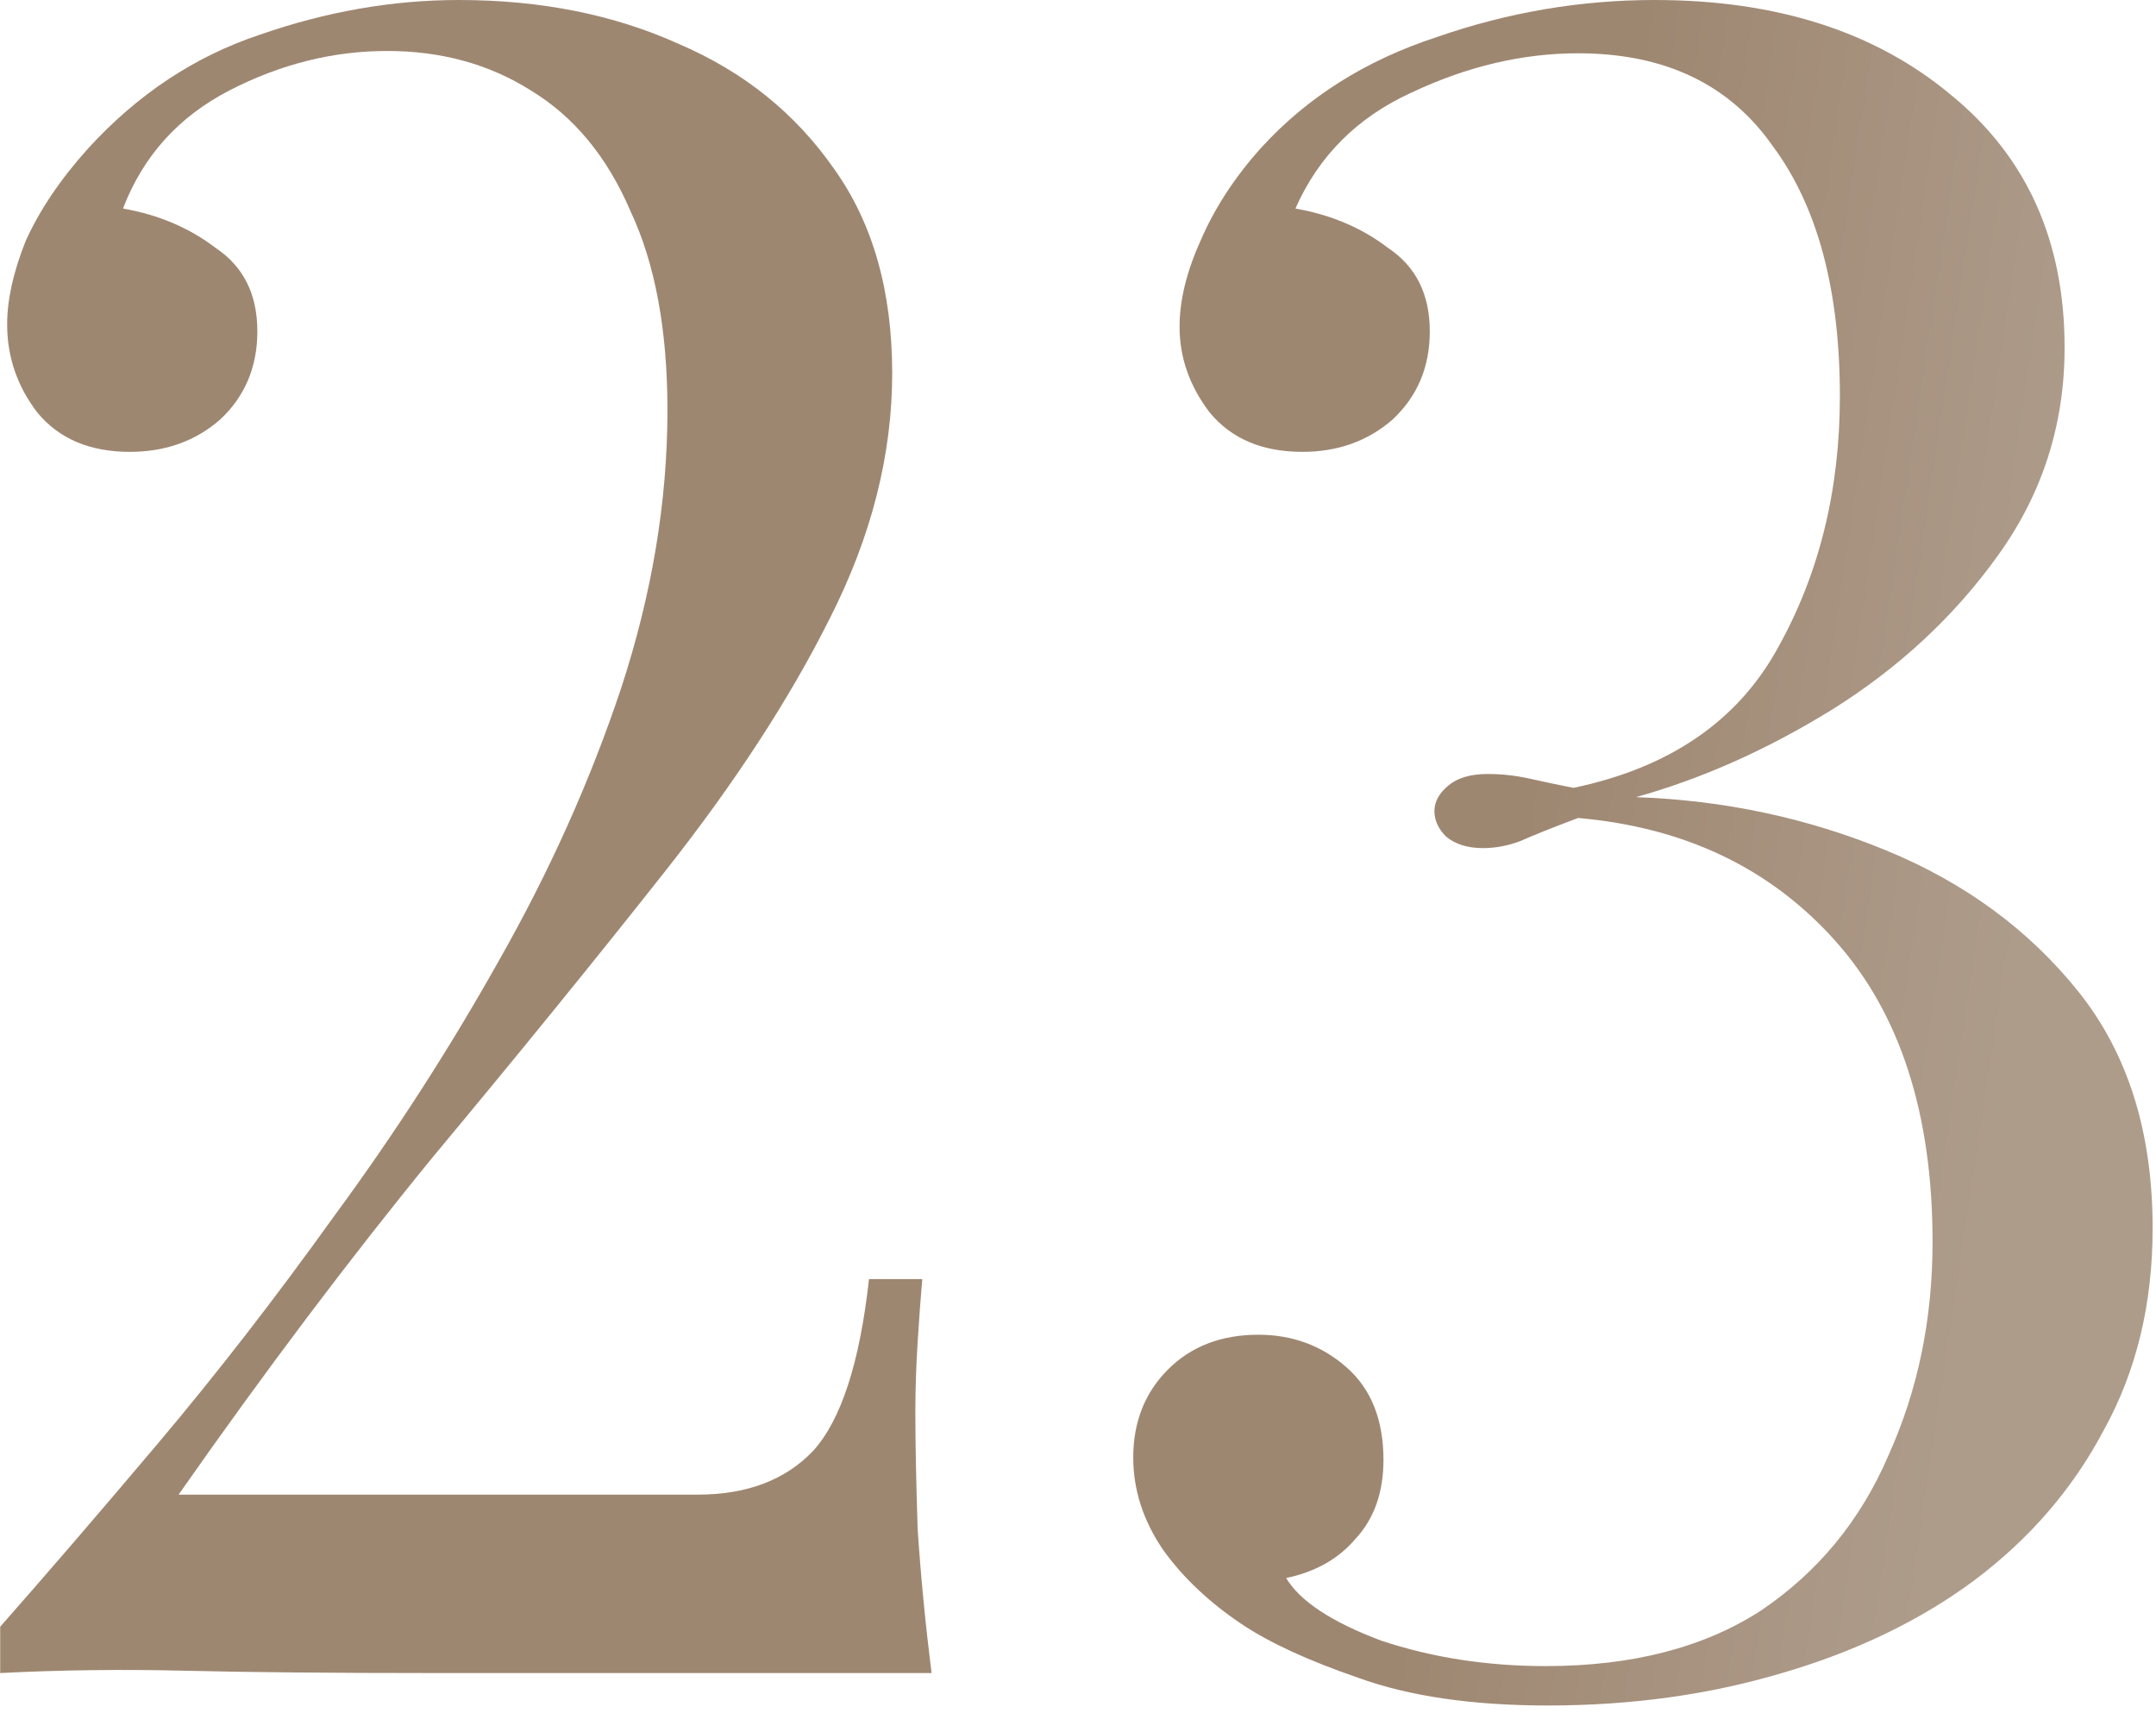
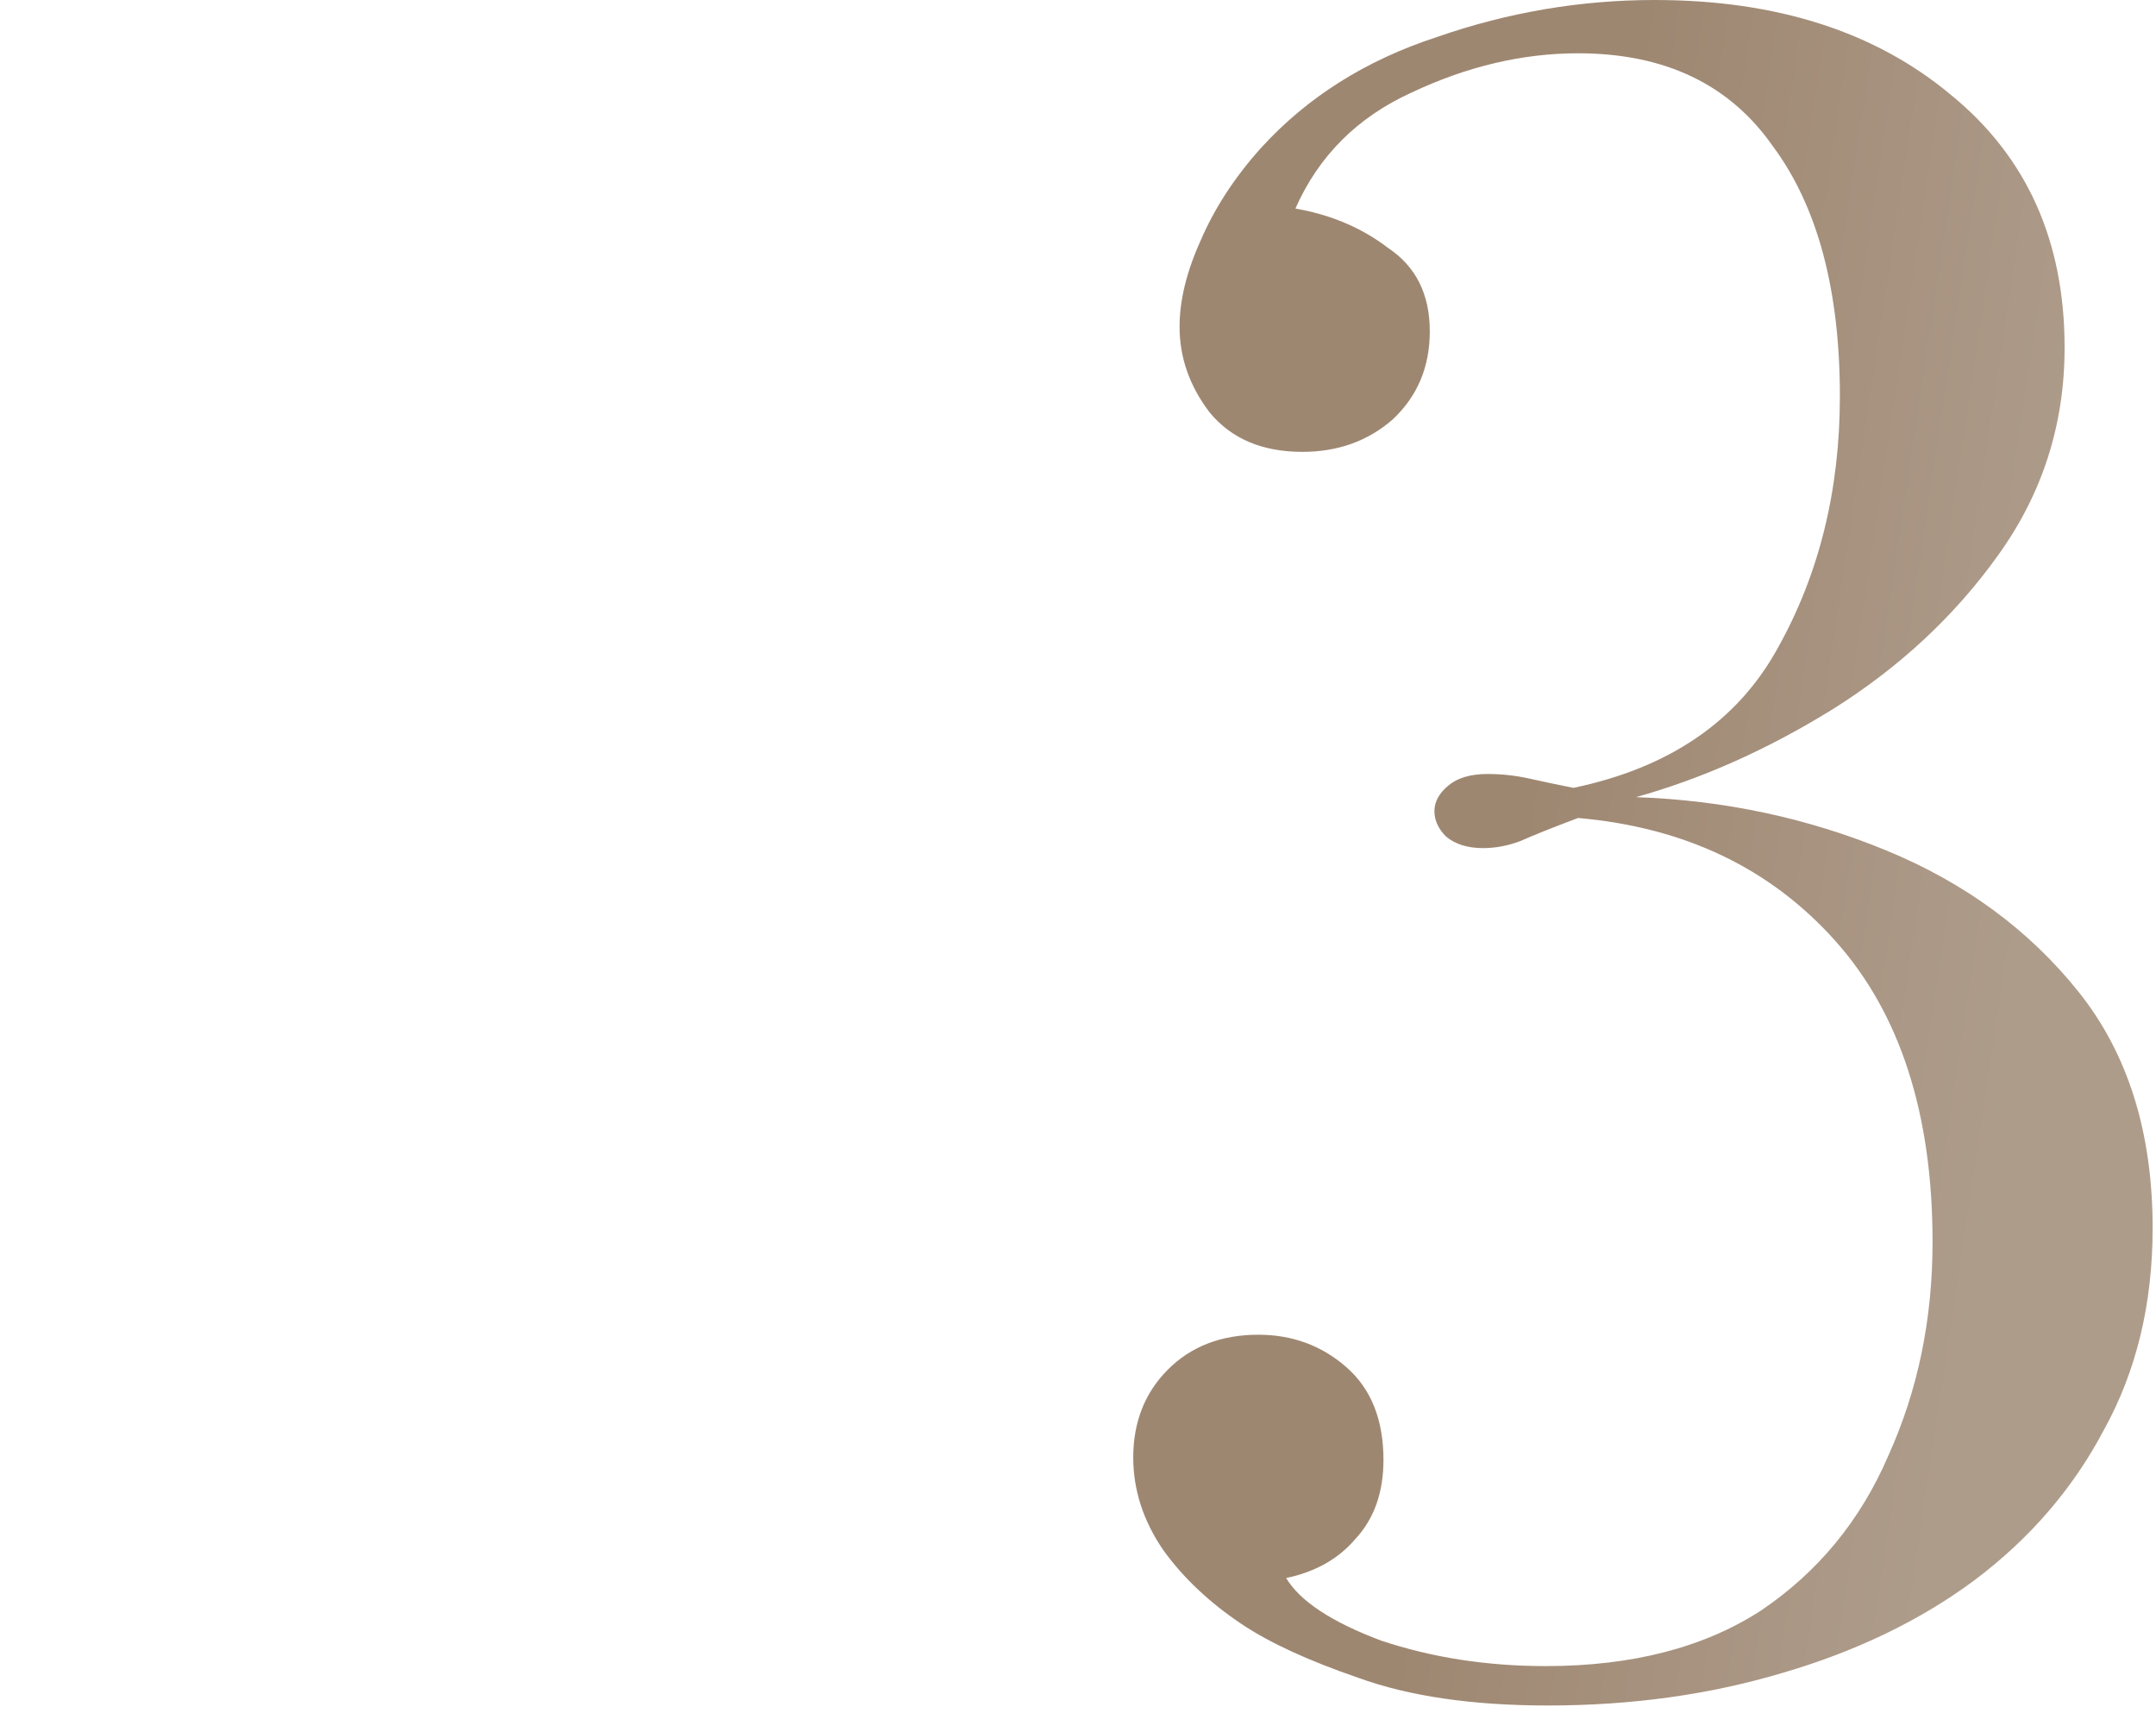
<svg xmlns="http://www.w3.org/2000/svg" width="66" height="53" viewBox="0 0 66 53" fill="none">
-   <path d="M14.049 0C16.555 0 18.801 0.449 20.787 1.348C22.772 2.199 24.356 3.475 25.539 5.177C26.72 6.832 27.312 8.913 27.312 11.419C27.312 13.925 26.673 16.431 25.397 18.937C24.167 21.395 22.489 23.972 20.361 26.667C18.233 29.363 15.869 32.27 13.269 35.391C10.715 38.512 8.115 41.963 5.467 45.746H21.354C22.867 45.746 24.049 45.297 24.9 44.398C25.751 43.453 26.319 41.703 26.602 39.15H28.233C28.186 39.67 28.139 40.309 28.092 41.065C28.044 41.822 28.021 42.531 28.021 43.193C28.021 44.138 28.044 45.344 28.092 46.81C28.186 48.228 28.328 49.694 28.517 51.207H13.269C10.148 51.207 7.618 51.183 5.68 51.136C3.741 51.089 1.85 51.112 0.006 51.207V49.789C1.424 48.181 3.032 46.313 4.829 44.186C6.625 42.058 8.422 39.741 10.219 37.235C12.063 34.729 13.742 32.129 15.255 29.433C16.815 26.691 18.068 23.901 19.014 21.064C19.959 18.18 20.432 15.343 20.432 12.553C20.432 10.095 20.054 8.062 19.297 6.454C18.588 4.799 17.571 3.57 16.247 2.766C14.971 1.962 13.505 1.56 11.85 1.56C10.195 1.56 8.588 1.962 7.027 2.766C5.467 3.57 4.38 4.776 3.765 6.383C4.852 6.572 5.798 6.974 6.602 7.589C7.453 8.156 7.878 9.007 7.878 10.142C7.878 11.23 7.5 12.128 6.744 12.837C5.987 13.499 5.065 13.83 3.978 13.83C2.748 13.83 1.803 13.428 1.141 12.624C0.526 11.821 0.219 10.922 0.219 9.929C0.219 9.173 0.408 8.322 0.786 7.376C1.212 6.43 1.85 5.485 2.701 4.539C4.214 2.884 5.963 1.726 7.949 1.064C9.982 0.355 12.016 0 14.049 0Z" fill="url(#paint0_linear_57_29)" />
  <path d="M50.649 0C54.384 0 57.41 0.969 59.727 2.908C62.044 4.799 63.202 7.376 63.202 10.639C63.202 13.003 62.517 15.13 61.146 17.022C59.822 18.866 58.143 20.426 56.11 21.703C54.124 22.932 52.114 23.83 50.081 24.398C52.777 24.492 55.33 25.036 57.741 26.029C60.153 27.022 62.115 28.464 63.628 30.355C65.141 32.247 65.897 34.658 65.897 37.59C65.897 39.906 65.401 41.963 64.408 43.76C63.462 45.557 62.139 47.093 60.437 48.37C58.782 49.599 56.819 50.545 54.55 51.207C52.328 51.869 49.94 52.2 47.386 52.2C45.069 52.2 43.131 51.916 41.571 51.349C40.057 50.829 38.875 50.285 38.024 49.718C37.031 49.056 36.228 48.299 35.613 47.448C34.998 46.55 34.691 45.604 34.691 44.611C34.691 43.524 35.046 42.625 35.755 41.916C36.464 41.207 37.386 40.852 38.521 40.852C39.561 40.852 40.459 41.183 41.216 41.845C41.972 42.507 42.351 43.453 42.351 44.682C42.351 45.675 42.067 46.479 41.5 47.093C40.98 47.708 40.27 48.11 39.372 48.299C39.797 49.008 40.767 49.647 42.28 50.214C43.84 50.734 45.519 50.994 47.315 50.994C49.963 50.994 52.162 50.427 53.911 49.292C55.661 48.11 56.961 46.526 57.812 44.54C58.71 42.554 59.16 40.379 59.16 38.015C59.16 34.091 58.167 31.017 56.181 28.795C54.195 26.573 51.571 25.32 48.308 25.036C47.552 25.32 46.961 25.556 46.535 25.745C46.157 25.887 45.779 25.958 45.4 25.958C44.928 25.958 44.549 25.84 44.266 25.604C44.029 25.367 43.911 25.107 43.911 24.823C43.911 24.54 44.053 24.28 44.337 24.043C44.62 23.807 45.022 23.689 45.542 23.689C45.968 23.689 46.393 23.736 46.819 23.83C47.244 23.925 47.694 24.02 48.166 24.114C51.098 23.5 53.178 22.081 54.408 19.859C55.684 17.589 56.323 15.012 56.323 12.128C56.323 8.865 55.637 6.312 54.266 4.468C52.942 2.577 50.956 1.631 48.308 1.631C46.606 1.631 44.904 2.033 43.202 2.837C41.547 3.593 40.365 4.776 39.656 6.383C40.743 6.572 41.689 6.974 42.493 7.589C43.344 8.156 43.769 9.007 43.769 10.142C43.769 11.23 43.391 12.128 42.635 12.837C41.878 13.499 40.956 13.83 39.868 13.83C38.639 13.83 37.694 13.428 37.031 12.624C36.417 11.821 36.109 10.946 36.109 10C36.109 9.196 36.322 8.322 36.748 7.376C37.173 6.383 37.788 5.437 38.592 4.539C40.01 2.979 41.807 1.844 43.982 1.135C46.157 0.378 48.379 0 50.649 0Z" fill="url(#paint1_linear_57_29)" />
  <defs>
    <linearGradient id="paint0_linear_57_29" x1="50.295" y1="7.92752e-06" x2="65.953" y2="2.346" gradientUnits="userSpaceOnUse">
      <stop stop-color="#9E8771" />
      <stop offset="1" stop-color="#AE9C8B" />
    </linearGradient>
    <linearGradient id="paint1_linear_57_29" x1="50.295" y1="7.92752e-06" x2="65.953" y2="2.346" gradientUnits="userSpaceOnUse">
      <stop stop-color="#9E8771" />
      <stop offset="1" stop-color="#AE9C8B" />
    </linearGradient>
  </defs>
</svg>